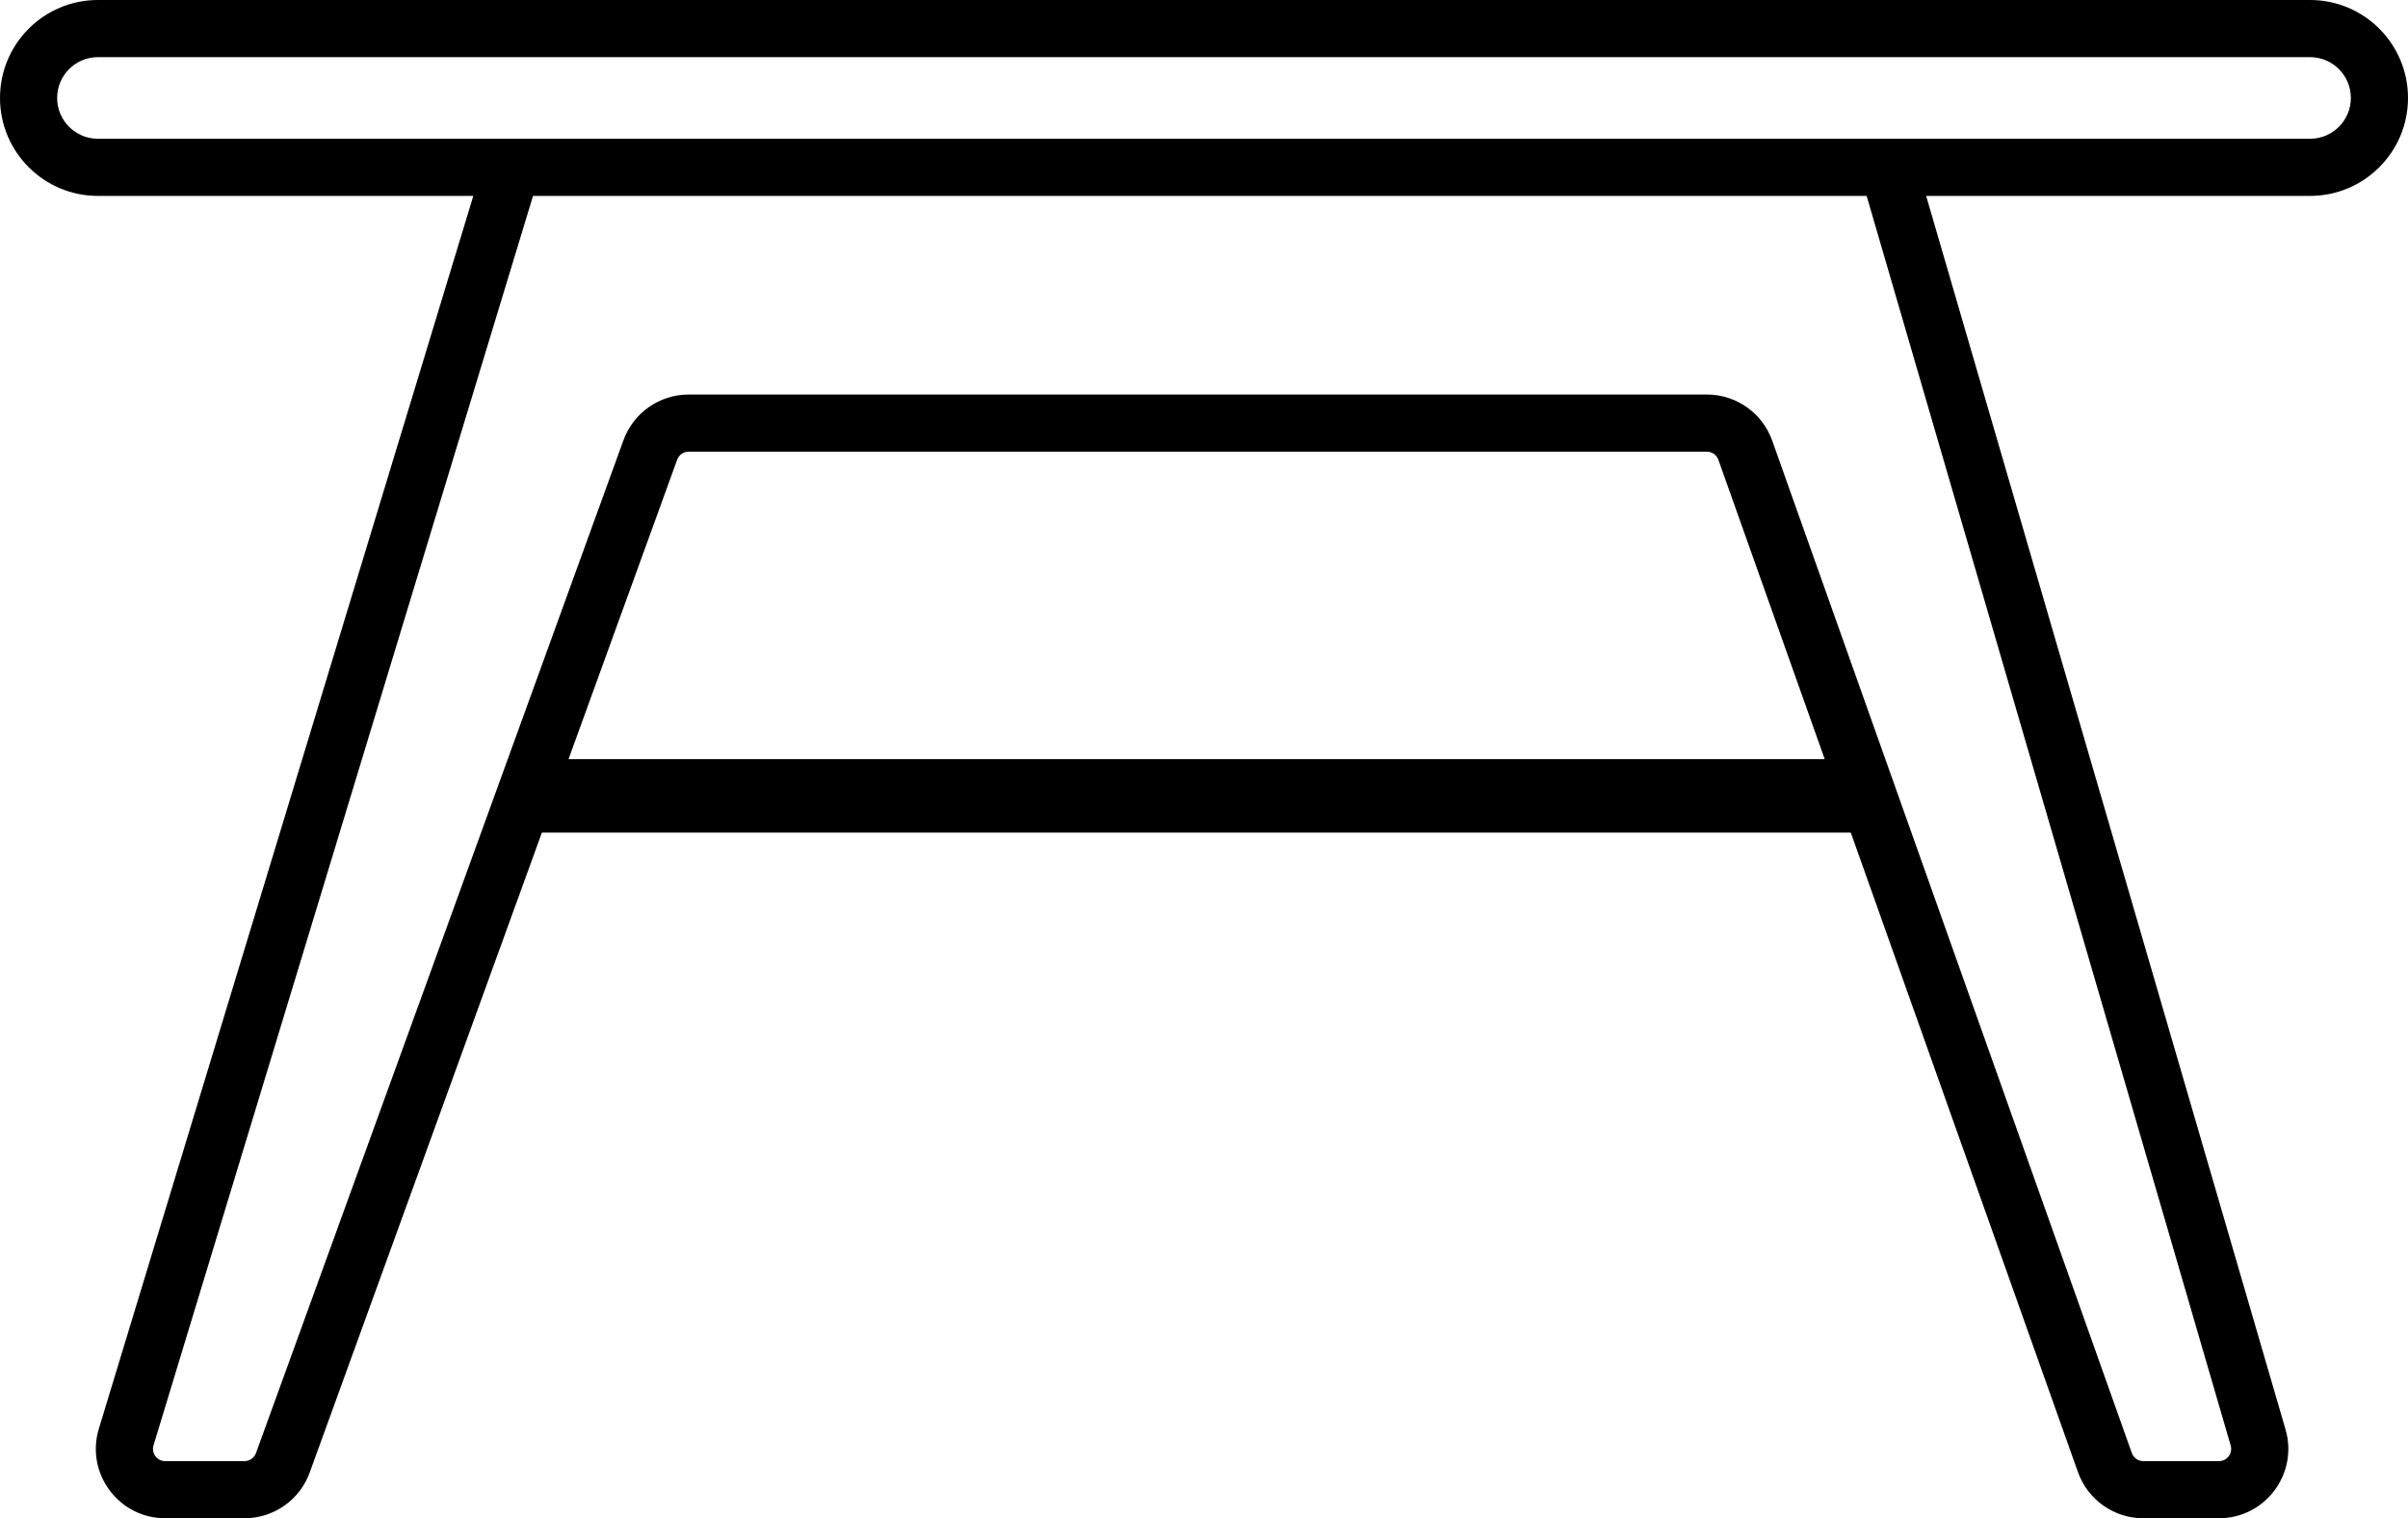
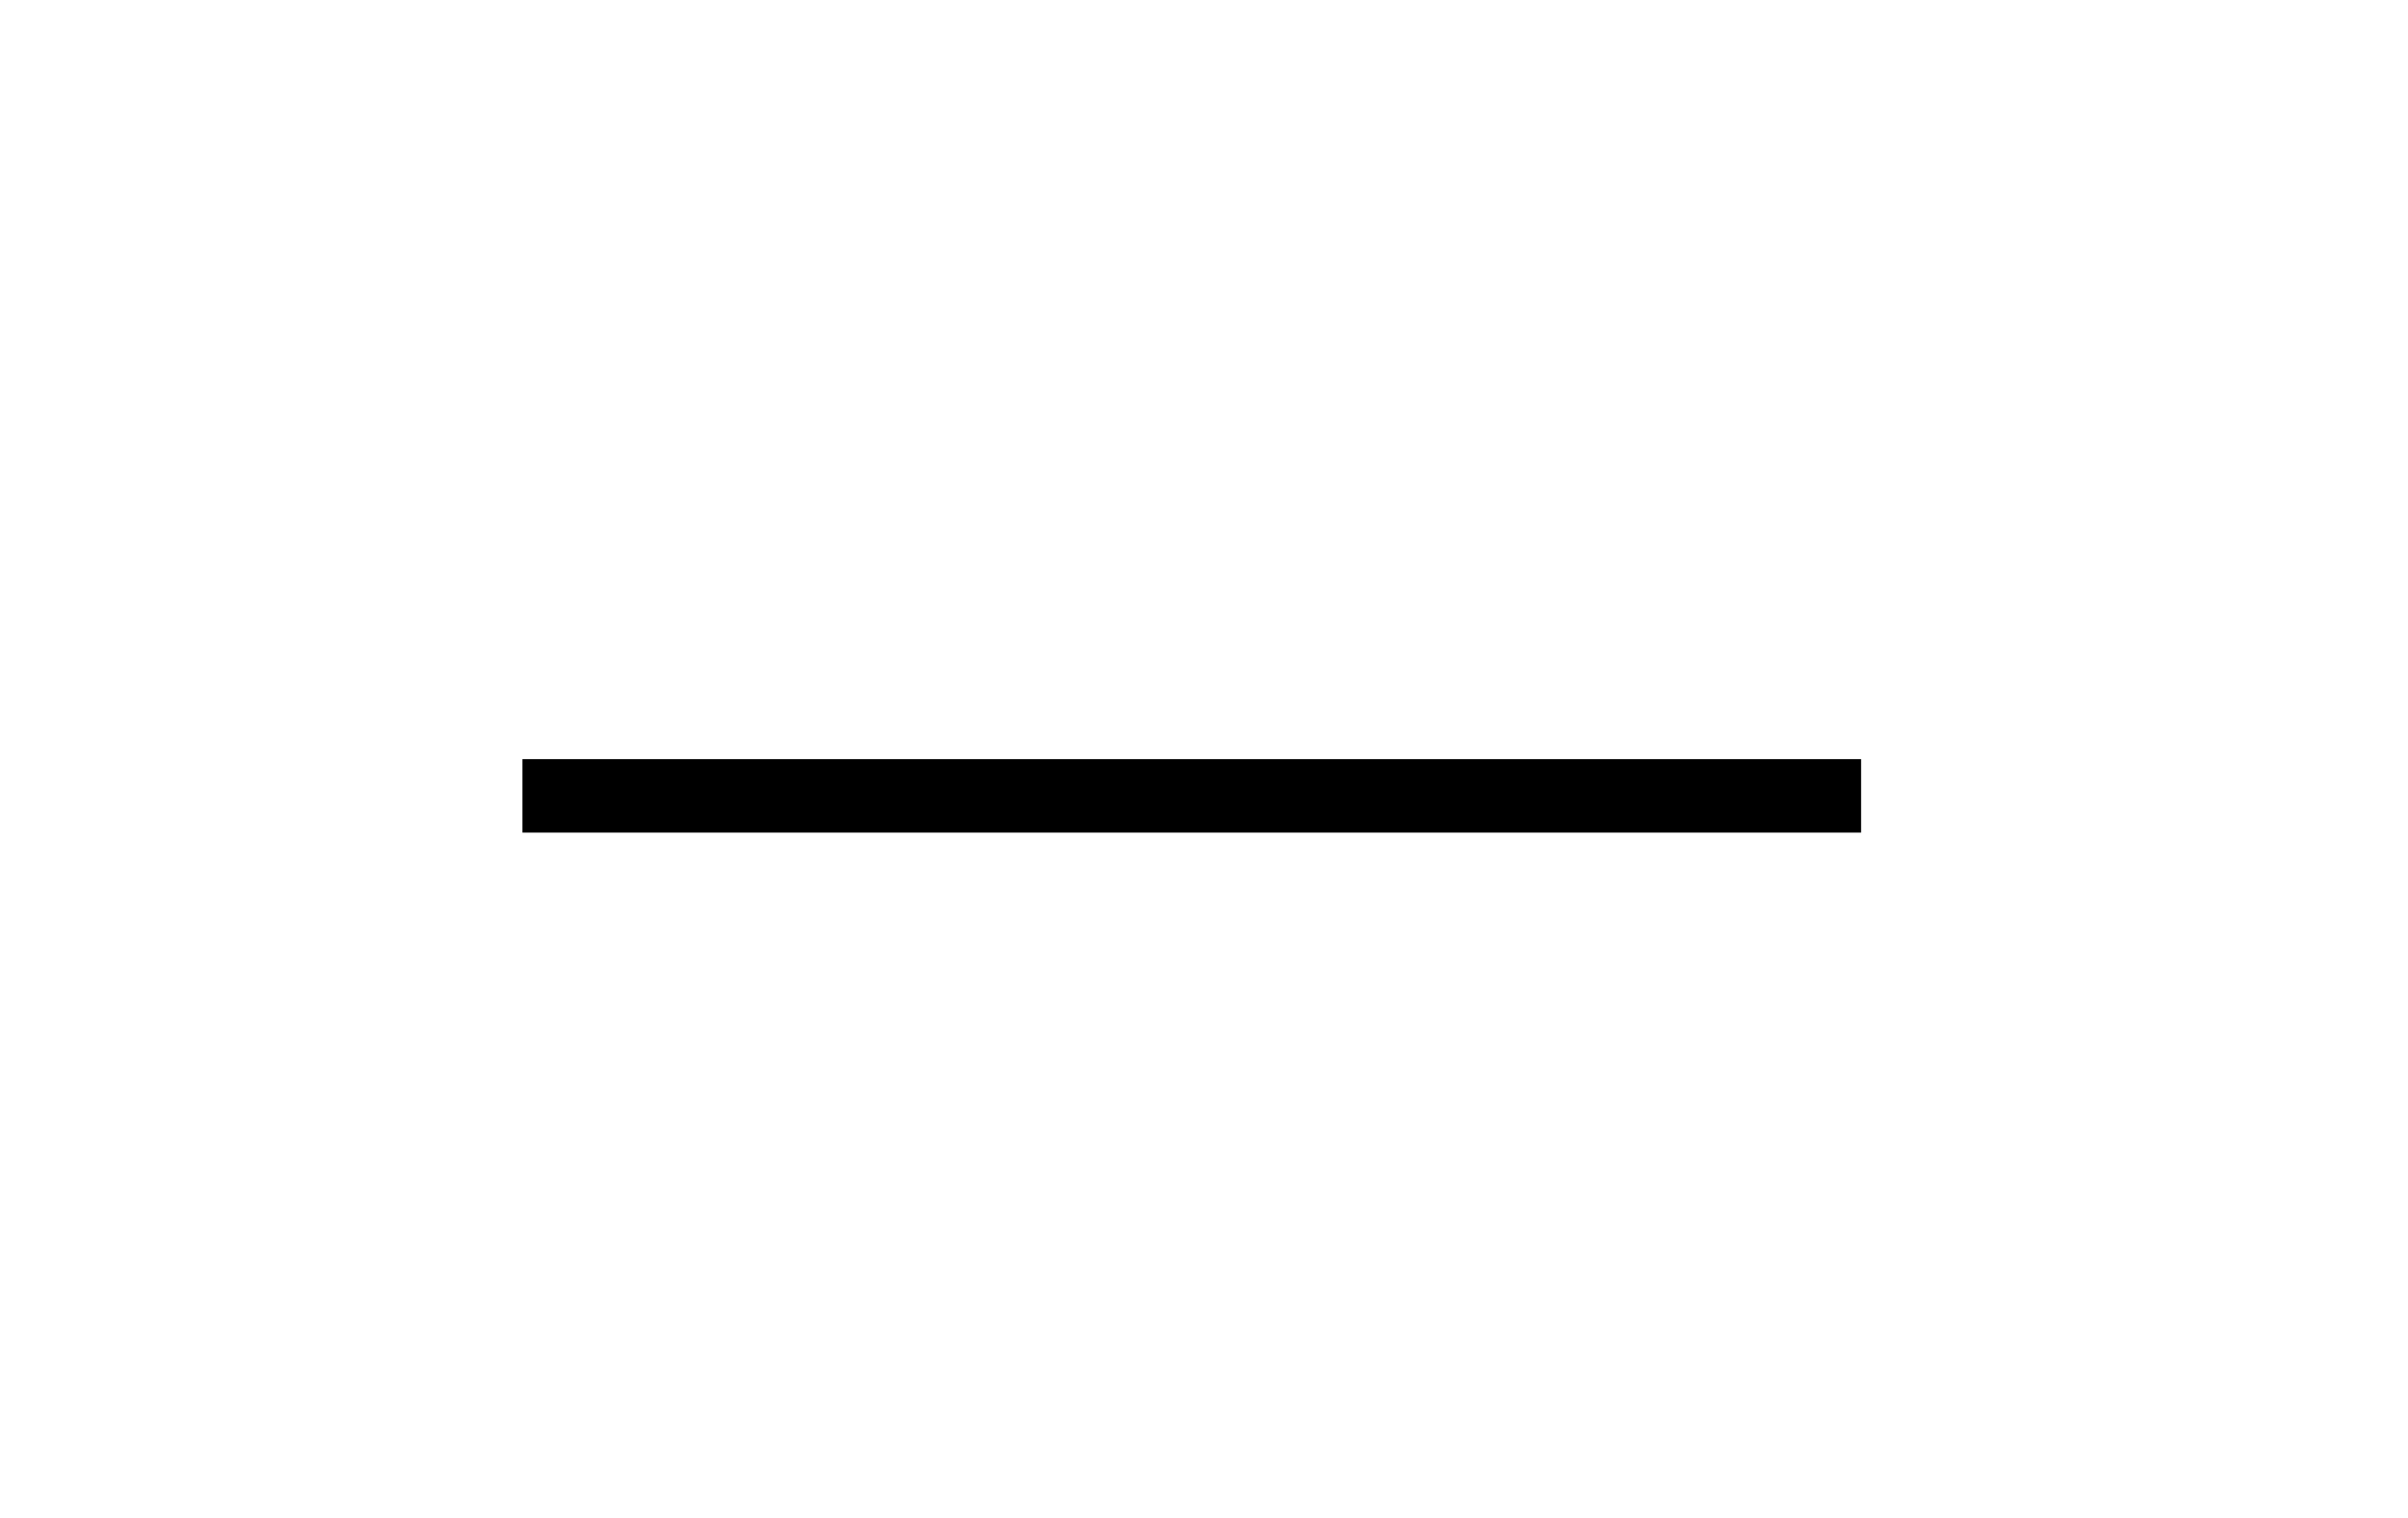
<svg xmlns="http://www.w3.org/2000/svg" width="295" height="186" viewBox="0 0 295 186" fill="none">
-   <path fill-rule="evenodd" clip-rule="evenodd" d="M0 12C0 5.373 5.373 0 12 0H283C289.627 0 295 5.373 295 12C295 18.627 289.627 24 283 24H12C5.373 24 0 18.627 0 12ZM12 7C9.239 7 7 9.239 7 12C7 14.761 9.239 17 12 17H283C285.761 17 288 14.761 288 12C288 9.239 285.761 7 283 7H12Z" fill="black" />
-   <path fill-rule="evenodd" clip-rule="evenodd" d="M63.42 18.151C65.269 18.713 66.313 20.668 65.751 22.517L18.809 177.064C18.516 178.027 19.237 179 20.244 179H29.95C30.581 179 31.145 178.605 31.36 178.012L76.378 53.934C77.598 50.572 80.792 48.333 84.368 48.333H209.104C212.701 48.333 215.909 50.598 217.113 53.988L261.163 178.002C261.375 178.6 261.941 179 262.576 179H271.835C272.835 179 273.555 178.04 273.276 177.08L228.236 22.479C227.695 20.623 228.761 18.68 230.617 18.14C232.473 17.599 234.415 18.665 234.956 20.521L279.996 175.122C281.581 180.562 277.501 186 271.835 186H262.576C258.979 186 255.771 183.735 254.566 180.345L210.517 56.331C210.305 55.733 209.739 55.333 209.104 55.333H84.368C83.737 55.333 83.174 55.728 82.958 56.322L37.94 180.399C36.721 183.761 33.526 186 29.95 186H20.244C14.538 186 10.453 180.489 12.111 175.03L59.053 20.483C59.615 18.633 61.57 17.589 63.42 18.151Z" fill="black" />
  <path fill-rule="evenodd" clip-rule="evenodd" d="M64 93H228V102H64V93Z" fill="black" />
</svg>